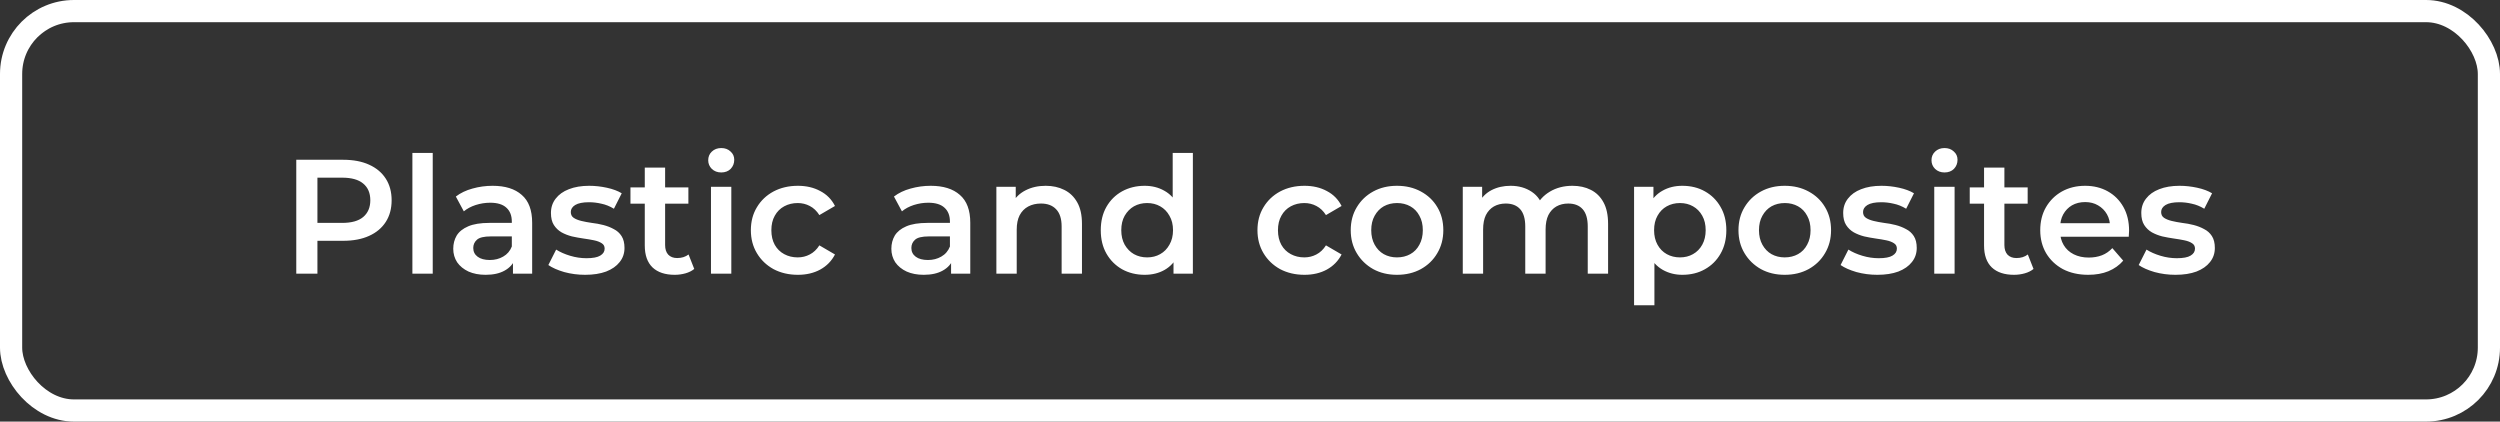
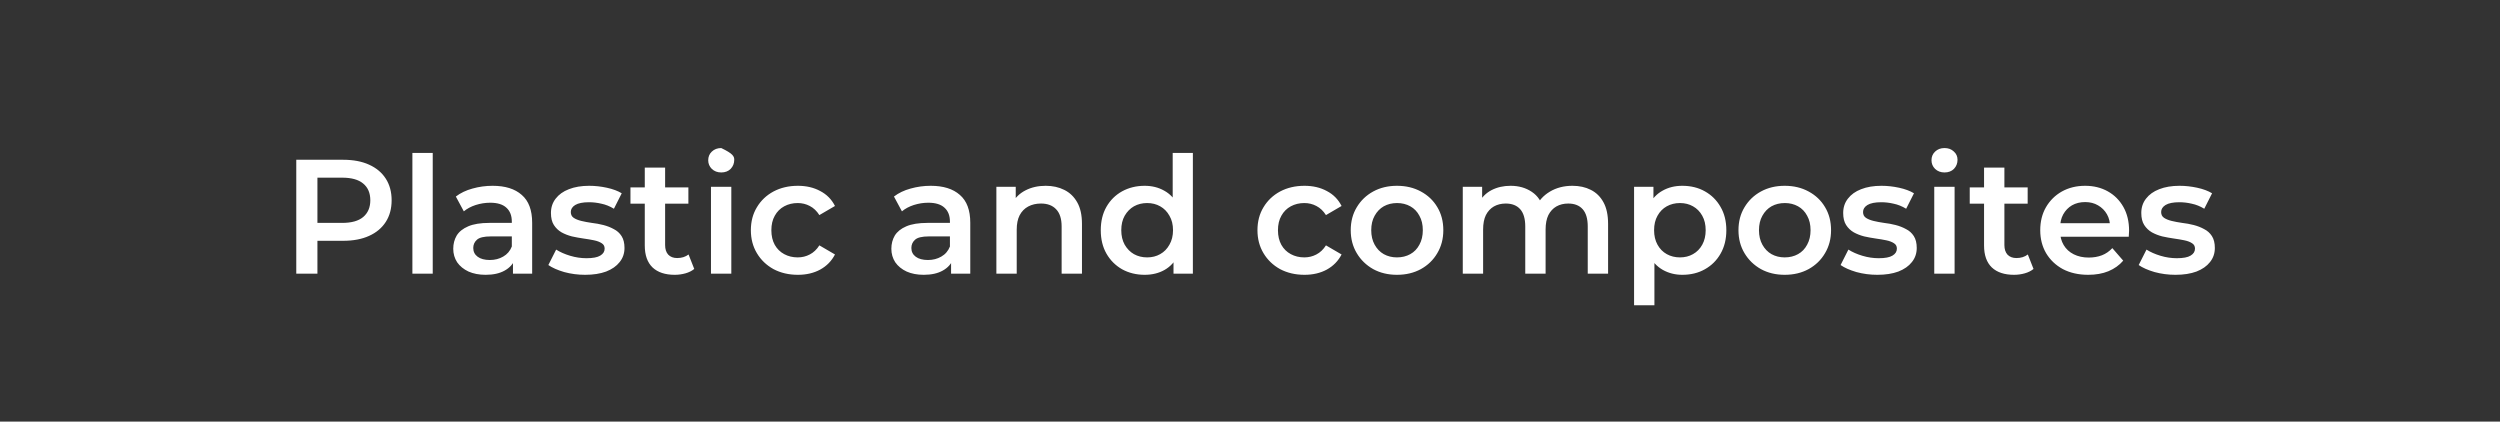
<svg xmlns="http://www.w3.org/2000/svg" width="338" height="57" viewBox="0 0 338 57" fill="none">
  <rect x="0" y="0" width="338" height="57" fill="#333333" stroke="none" />
-   <path d="M40.056 37V21.6H46.392C47.756 21.6 48.922 21.82 49.89 22.26C50.873 22.7 51.628 23.331 52.156 24.152C52.684 24.973 52.948 25.949 52.948 27.078C52.948 28.207 52.684 29.183 52.156 30.004C51.628 30.825 50.873 31.456 49.89 31.896C48.922 32.336 47.756 32.556 46.392 32.556H41.64L42.916 31.214V37H40.056ZM42.916 31.522L41.64 30.136H46.26C47.522 30.136 48.468 29.872 49.098 29.344C49.744 28.801 50.066 28.046 50.066 27.078C50.066 26.095 49.744 25.34 49.098 24.812C48.468 24.284 47.522 24.02 46.26 24.02H41.64L42.916 22.612V31.522ZM55.755 37V20.676H58.505V37H55.755ZM69.353 37V34.624L69.198 34.118V29.96C69.198 29.153 68.957 28.53 68.472 28.09C67.989 27.635 67.255 27.408 66.272 27.408C65.612 27.408 64.96 27.511 64.314 27.716C63.684 27.921 63.148 28.207 62.709 28.574L61.63 26.572C62.261 26.088 63.009 25.729 63.874 25.494C64.754 25.245 65.664 25.12 66.603 25.12C68.304 25.12 69.617 25.531 70.54 26.352C71.479 27.159 71.948 28.413 71.948 30.114V37H69.353ZM65.656 37.154C64.776 37.154 64.007 37.007 63.346 36.714C62.687 36.406 62.173 35.988 61.806 35.46C61.455 34.917 61.279 34.309 61.279 33.634C61.279 32.974 61.432 32.38 61.74 31.852C62.063 31.324 62.584 30.906 63.303 30.598C64.021 30.29 64.975 30.136 66.162 30.136H69.573V31.962H66.361C65.422 31.962 64.791 32.116 64.469 32.424C64.146 32.717 63.984 33.084 63.984 33.524C63.984 34.023 64.183 34.419 64.579 34.712C64.975 35.005 65.525 35.152 66.228 35.152C66.903 35.152 67.504 34.998 68.032 34.69C68.575 34.382 68.964 33.927 69.198 33.326L69.66 34.976C69.397 35.665 68.92 36.201 68.231 36.582C67.556 36.963 66.698 37.154 65.656 37.154ZM79.108 37.154C78.125 37.154 77.179 37.029 76.27 36.78C75.375 36.516 74.664 36.201 74.136 35.834L75.192 33.744C75.72 34.081 76.35 34.36 77.084 34.58C77.817 34.8 78.55 34.91 79.284 34.91C80.149 34.91 80.772 34.793 81.154 34.558C81.55 34.323 81.748 34.008 81.748 33.612C81.748 33.289 81.616 33.047 81.352 32.886C81.088 32.71 80.743 32.578 80.318 32.49C79.892 32.402 79.416 32.321 78.888 32.248C78.374 32.175 77.854 32.079 77.326 31.962C76.812 31.83 76.343 31.647 75.918 31.412C75.493 31.163 75.148 30.833 74.884 30.422C74.62 30.011 74.488 29.469 74.488 28.794C74.488 28.046 74.701 27.401 75.126 26.858C75.551 26.301 76.145 25.875 76.908 25.582C77.685 25.274 78.602 25.12 79.658 25.12C80.45 25.12 81.249 25.208 82.056 25.384C82.862 25.56 83.53 25.809 84.058 26.132L83.002 28.222C82.445 27.885 81.88 27.657 81.308 27.54C80.751 27.408 80.193 27.342 79.636 27.342C78.8 27.342 78.177 27.467 77.766 27.716C77.37 27.965 77.172 28.281 77.172 28.662C77.172 29.014 77.304 29.278 77.568 29.454C77.832 29.63 78.177 29.769 78.602 29.872C79.027 29.975 79.496 30.063 80.01 30.136C80.538 30.195 81.058 30.29 81.572 30.422C82.085 30.554 82.555 30.737 82.98 30.972C83.42 31.192 83.772 31.507 84.036 31.918C84.3 32.329 84.432 32.864 84.432 33.524C84.432 34.257 84.212 34.895 83.772 35.438C83.347 35.981 82.738 36.406 81.946 36.714C81.154 37.007 80.208 37.154 79.108 37.154ZM91.222 37.154C89.931 37.154 88.934 36.824 88.23 36.164C87.526 35.489 87.174 34.499 87.174 33.194V22.656H89.924V33.128C89.924 33.685 90.063 34.118 90.342 34.426C90.635 34.734 91.039 34.888 91.552 34.888C92.168 34.888 92.681 34.727 93.092 34.404L93.862 36.362C93.539 36.626 93.143 36.824 92.674 36.956C92.205 37.088 91.721 37.154 91.222 37.154ZM85.238 27.54V25.34H93.07V27.54H85.238ZM96.124 37V25.252H98.874V37H96.124ZM97.51 23.316C96.997 23.316 96.572 23.155 96.234 22.832C95.912 22.509 95.75 22.121 95.75 21.666C95.75 21.197 95.912 20.808 96.234 20.5C96.572 20.177 96.997 20.016 97.51 20.016C98.024 20.016 98.442 20.17 98.764 20.478C99.102 20.771 99.27 21.145 99.27 21.6C99.27 22.084 99.109 22.495 98.786 22.832C98.464 23.155 98.038 23.316 97.51 23.316ZM107.874 37.154C106.642 37.154 105.542 36.897 104.574 36.384C103.62 35.856 102.872 35.137 102.33 34.228C101.787 33.319 101.516 32.285 101.516 31.126C101.516 29.953 101.787 28.919 102.33 28.024C102.872 27.115 103.62 26.403 104.574 25.89C105.542 25.377 106.642 25.12 107.874 25.12C109.018 25.12 110.022 25.355 110.888 25.824C111.768 26.279 112.435 26.953 112.89 27.848L110.778 29.08C110.426 28.523 109.993 28.112 109.48 27.848C108.981 27.584 108.438 27.452 107.852 27.452C107.177 27.452 106.568 27.599 106.026 27.892C105.483 28.185 105.058 28.611 104.75 29.168C104.442 29.711 104.288 30.363 104.288 31.126C104.288 31.889 104.442 32.549 104.75 33.106C105.058 33.649 105.483 34.067 106.026 34.36C106.568 34.653 107.177 34.8 107.852 34.8C108.438 34.8 108.981 34.668 109.48 34.404C109.993 34.14 110.426 33.729 110.778 33.172L112.89 34.404C112.435 35.284 111.768 35.966 110.888 36.45C110.022 36.919 109.018 37.154 107.874 37.154ZM128.585 37V34.624L128.431 34.118V29.96C128.431 29.153 128.189 28.53 127.705 28.09C127.221 27.635 126.488 27.408 125.505 27.408C124.845 27.408 124.192 27.511 123.547 27.716C122.916 27.921 122.381 28.207 121.941 28.574L120.863 26.572C121.494 26.088 122.242 25.729 123.107 25.494C123.987 25.245 124.896 25.12 125.835 25.12C127.536 25.12 128.849 25.531 129.773 26.352C130.712 27.159 131.181 28.413 131.181 30.114V37H128.585ZM124.889 37.154C124.009 37.154 123.239 37.007 122.579 36.714C121.919 36.406 121.406 35.988 121.039 35.46C120.687 34.917 120.511 34.309 120.511 33.634C120.511 32.974 120.665 32.38 120.973 31.852C121.296 31.324 121.816 30.906 122.535 30.598C123.254 30.29 124.207 30.136 125.395 30.136H128.805V31.962H125.593C124.654 31.962 124.024 32.116 123.701 32.424C123.378 32.717 123.217 33.084 123.217 33.524C123.217 34.023 123.415 34.419 123.811 34.712C124.207 35.005 124.757 35.152 125.461 35.152C126.136 35.152 126.737 34.998 127.265 34.69C127.808 34.382 128.196 33.927 128.431 33.326L128.893 34.976C128.629 35.665 128.152 36.201 127.463 36.582C126.788 36.963 125.93 37.154 124.889 37.154ZM141.376 25.12C142.315 25.12 143.151 25.303 143.884 25.67C144.632 26.037 145.219 26.601 145.644 27.364C146.07 28.112 146.282 29.08 146.282 30.268V37H143.532V30.62C143.532 29.579 143.283 28.801 142.784 28.288C142.3 27.775 141.618 27.518 140.738 27.518C140.093 27.518 139.521 27.65 139.022 27.914C138.524 28.178 138.135 28.574 137.856 29.102C137.592 29.615 137.46 30.268 137.46 31.06V37H134.71V25.252H137.328V28.42L136.866 27.452C137.277 26.704 137.871 26.132 138.648 25.736C139.44 25.325 140.35 25.12 141.376 25.12ZM154.764 37.154C153.635 37.154 152.616 36.905 151.706 36.406C150.812 35.893 150.108 35.189 149.594 34.294C149.081 33.399 148.824 32.343 148.824 31.126C148.824 29.909 149.081 28.853 149.594 27.958C150.108 27.063 150.812 26.367 151.706 25.868C152.616 25.369 153.635 25.12 154.764 25.12C155.747 25.12 156.627 25.34 157.404 25.78C158.182 26.205 158.798 26.858 159.252 27.738C159.707 28.618 159.934 29.747 159.934 31.126C159.934 32.49 159.714 33.619 159.274 34.514C158.834 35.394 158.226 36.054 157.448 36.494C156.671 36.934 155.776 37.154 154.764 37.154ZM155.094 34.8C155.754 34.8 156.341 34.653 156.854 34.36C157.382 34.067 157.8 33.641 158.108 33.084C158.431 32.527 158.592 31.874 158.592 31.126C158.592 30.363 158.431 29.711 158.108 29.168C157.8 28.611 157.382 28.185 156.854 27.892C156.341 27.599 155.754 27.452 155.094 27.452C154.434 27.452 153.84 27.599 153.312 27.892C152.799 28.185 152.381 28.611 152.058 29.168C151.75 29.711 151.596 30.363 151.596 31.126C151.596 31.874 151.75 32.527 152.058 33.084C152.381 33.641 152.799 34.067 153.312 34.36C153.84 34.653 154.434 34.8 155.094 34.8ZM158.658 37V34.228L158.768 31.104L158.548 27.98V20.676H161.276V37H158.658ZM176.366 37.154C175.134 37.154 174.034 36.897 173.066 36.384C172.113 35.856 171.365 35.137 170.822 34.228C170.279 33.319 170.008 32.285 170.008 31.126C170.008 29.953 170.279 28.919 170.822 28.024C171.365 27.115 172.113 26.403 173.066 25.89C174.034 25.377 175.134 25.12 176.366 25.12C177.51 25.12 178.515 25.355 179.38 25.824C180.26 26.279 180.927 26.953 181.382 27.848L179.27 29.08C178.918 28.523 178.485 28.112 177.972 27.848C177.473 27.584 176.931 27.452 176.344 27.452C175.669 27.452 175.061 27.599 174.518 27.892C173.975 28.185 173.55 28.611 173.242 29.168C172.934 29.711 172.78 30.363 172.78 31.126C172.78 31.889 172.934 32.549 173.242 33.106C173.55 33.649 173.975 34.067 174.518 34.36C175.061 34.653 175.669 34.8 176.344 34.8C176.931 34.8 177.473 34.668 177.972 34.404C178.485 34.14 178.918 33.729 179.27 33.172L181.382 34.404C180.927 35.284 180.26 35.966 179.38 36.45C178.515 36.919 177.51 37.154 176.366 37.154ZM188.867 37.154C187.665 37.154 186.594 36.897 185.655 36.384C184.717 35.856 183.976 35.137 183.433 34.228C182.891 33.319 182.619 32.285 182.619 31.126C182.619 29.953 182.891 28.919 183.433 28.024C183.976 27.115 184.717 26.403 185.655 25.89C186.594 25.377 187.665 25.12 188.867 25.12C190.085 25.12 191.163 25.377 192.101 25.89C193.055 26.403 193.795 27.107 194.323 28.002C194.866 28.897 195.137 29.938 195.137 31.126C195.137 32.285 194.866 33.319 194.323 34.228C193.795 35.137 193.055 35.856 192.101 36.384C191.163 36.897 190.085 37.154 188.867 37.154ZM188.867 34.8C189.542 34.8 190.143 34.653 190.671 34.36C191.199 34.067 191.61 33.641 191.903 33.084C192.211 32.527 192.365 31.874 192.365 31.126C192.365 30.363 192.211 29.711 191.903 29.168C191.61 28.611 191.199 28.185 190.671 27.892C190.143 27.599 189.549 27.452 188.889 27.452C188.215 27.452 187.613 27.599 187.085 27.892C186.572 28.185 186.161 28.611 185.853 29.168C185.545 29.711 185.391 30.363 185.391 31.126C185.391 31.874 185.545 32.527 185.853 33.084C186.161 33.641 186.572 34.067 187.085 34.36C187.613 34.653 188.207 34.8 188.867 34.8ZM212.595 25.12C213.534 25.12 214.362 25.303 215.081 25.67C215.814 26.037 216.386 26.601 216.797 27.364C217.208 28.112 217.413 29.08 217.413 30.268V37H214.663V30.62C214.663 29.579 214.436 28.801 213.981 28.288C213.526 27.775 212.874 27.518 212.023 27.518C211.422 27.518 210.886 27.65 210.417 27.914C209.962 28.178 209.603 28.567 209.339 29.08C209.09 29.593 208.965 30.246 208.965 31.038V37H206.215V30.62C206.215 29.579 205.988 28.801 205.533 28.288C205.078 27.775 204.426 27.518 203.575 27.518C202.974 27.518 202.438 27.65 201.969 27.914C201.514 28.178 201.155 28.567 200.891 29.08C200.642 29.593 200.517 30.246 200.517 31.038V37H197.767V25.252H200.385V28.376L199.923 27.452C200.319 26.689 200.891 26.11 201.639 25.714C202.402 25.318 203.267 25.12 204.235 25.12C205.335 25.12 206.288 25.391 207.095 25.934C207.916 26.477 208.459 27.298 208.723 28.398L207.645 28.024C208.026 27.144 208.657 26.44 209.537 25.912C210.417 25.384 211.436 25.12 212.595 25.12ZM227.439 37.154C226.486 37.154 225.613 36.934 224.821 36.494C224.044 36.054 223.42 35.394 222.951 34.514C222.496 33.619 222.269 32.49 222.269 31.126C222.269 29.747 222.489 28.618 222.929 27.738C223.384 26.858 224 26.205 224.777 25.78C225.554 25.34 226.442 25.12 227.439 25.12C228.598 25.12 229.617 25.369 230.497 25.868C231.392 26.367 232.096 27.063 232.609 27.958C233.137 28.853 233.401 29.909 233.401 31.126C233.401 32.343 233.137 33.407 232.609 34.316C232.096 35.211 231.392 35.907 230.497 36.406C229.617 36.905 228.598 37.154 227.439 37.154ZM220.927 41.268V25.252H223.545V28.024L223.457 31.148L223.677 34.272V41.268H220.927ZM227.131 34.8C227.791 34.8 228.378 34.653 228.891 34.36C229.419 34.067 229.837 33.641 230.145 33.084C230.453 32.527 230.607 31.874 230.607 31.126C230.607 30.363 230.453 29.711 230.145 29.168C229.837 28.611 229.419 28.185 228.891 27.892C228.378 27.599 227.791 27.452 227.131 27.452C226.471 27.452 225.877 27.599 225.349 27.892C224.821 28.185 224.403 28.611 224.095 29.168C223.787 29.711 223.633 30.363 223.633 31.126C223.633 31.874 223.787 32.527 224.095 33.084C224.403 33.641 224.821 34.067 225.349 34.36C225.877 34.653 226.471 34.8 227.131 34.8ZM241.289 37.154C240.086 37.154 239.016 36.897 238.077 36.384C237.138 35.856 236.398 35.137 235.855 34.228C235.312 33.319 235.041 32.285 235.041 31.126C235.041 29.953 235.312 28.919 235.855 28.024C236.398 27.115 237.138 26.403 238.077 25.89C239.016 25.377 240.086 25.12 241.289 25.12C242.506 25.12 243.584 25.377 244.523 25.89C245.476 26.403 246.217 27.107 246.745 28.002C247.288 28.897 247.559 29.938 247.559 31.126C247.559 32.285 247.288 33.319 246.745 34.228C246.217 35.137 245.476 35.856 244.523 36.384C243.584 36.897 242.506 37.154 241.289 37.154ZM241.289 34.8C241.964 34.8 242.565 34.653 243.093 34.36C243.621 34.067 244.032 33.641 244.325 33.084C244.633 32.527 244.787 31.874 244.787 31.126C244.787 30.363 244.633 29.711 244.325 29.168C244.032 28.611 243.621 28.185 243.093 27.892C242.565 27.599 241.971 27.452 241.311 27.452C240.636 27.452 240.035 27.599 239.507 27.892C238.994 28.185 238.583 28.611 238.275 29.168C237.967 29.711 237.813 30.363 237.813 31.126C237.813 31.874 237.967 32.527 238.275 33.084C238.583 33.641 238.994 34.067 239.507 34.36C240.035 34.653 240.629 34.8 241.289 34.8ZM253.819 37.154C252.836 37.154 251.89 37.029 250.981 36.78C250.086 36.516 249.375 36.201 248.847 35.834L249.903 33.744C250.431 34.081 251.061 34.36 251.795 34.58C252.528 34.8 253.261 34.91 253.995 34.91C254.86 34.91 255.483 34.793 255.865 34.558C256.261 34.323 256.459 34.008 256.459 33.612C256.459 33.289 256.327 33.047 256.063 32.886C255.799 32.71 255.454 32.578 255.029 32.49C254.603 32.402 254.127 32.321 253.599 32.248C253.085 32.175 252.565 32.079 252.037 31.962C251.523 31.83 251.054 31.647 250.629 31.412C250.203 31.163 249.859 30.833 249.595 30.422C249.331 30.011 249.199 29.469 249.199 28.794C249.199 28.046 249.411 27.401 249.837 26.858C250.262 26.301 250.856 25.875 251.619 25.582C252.396 25.274 253.313 25.12 254.369 25.12C255.161 25.12 255.96 25.208 256.767 25.384C257.573 25.56 258.241 25.809 258.769 26.132L257.713 28.222C257.155 27.885 256.591 27.657 256.019 27.54C255.461 27.408 254.904 27.342 254.347 27.342C253.511 27.342 252.887 27.467 252.477 27.716C252.081 27.965 251.883 28.281 251.883 28.662C251.883 29.014 252.015 29.278 252.279 29.454C252.543 29.63 252.887 29.769 253.313 29.872C253.738 29.975 254.207 30.063 254.721 30.136C255.249 30.195 255.769 30.29 256.283 30.422C256.796 30.554 257.265 30.737 257.691 30.972C258.131 31.192 258.483 31.507 258.747 31.918C259.011 32.329 259.143 32.864 259.143 33.524C259.143 34.257 258.923 34.895 258.483 35.438C258.057 35.981 257.449 36.406 256.657 36.714C255.865 37.007 254.919 37.154 253.819 37.154ZM261.511 37V25.252H264.261V37H261.511ZM262.897 23.316C262.384 23.316 261.958 23.155 261.621 22.832C261.298 22.509 261.137 22.121 261.137 21.666C261.137 21.197 261.298 20.808 261.621 20.5C261.958 20.177 262.384 20.016 262.897 20.016C263.41 20.016 263.828 20.17 264.151 20.478C264.488 20.771 264.657 21.145 264.657 21.6C264.657 22.084 264.496 22.495 264.173 22.832C263.85 23.155 263.425 23.316 262.897 23.316ZM272.292 37.154C271.002 37.154 270.004 36.824 269.3 36.164C268.596 35.489 268.244 34.499 268.244 33.194V22.656H270.994V33.128C270.994 33.685 271.134 34.118 271.412 34.426C271.706 34.734 272.109 34.888 272.622 34.888C273.238 34.888 273.752 34.727 274.162 34.404L274.932 36.362C274.61 36.626 274.214 36.824 273.744 36.956C273.275 37.088 272.791 37.154 272.292 37.154ZM266.308 27.54V25.34H274.14V27.54H266.308ZM282.33 37.154C281.025 37.154 279.881 36.897 278.898 36.384C277.93 35.856 277.175 35.137 276.632 34.228C276.104 33.319 275.84 32.285 275.84 31.126C275.84 29.953 276.097 28.919 276.61 28.024C277.138 27.115 277.857 26.403 278.766 25.89C279.69 25.377 280.739 25.12 281.912 25.12C283.056 25.12 284.075 25.369 284.97 25.868C285.865 26.367 286.569 27.071 287.082 27.98C287.595 28.889 287.852 29.96 287.852 31.192C287.852 31.309 287.845 31.441 287.83 31.588C287.83 31.735 287.823 31.874 287.808 32.006H278.018V30.18H286.356L285.278 30.752C285.293 30.077 285.153 29.483 284.86 28.97C284.567 28.457 284.163 28.053 283.65 27.76C283.151 27.467 282.572 27.32 281.912 27.32C281.237 27.32 280.643 27.467 280.13 27.76C279.631 28.053 279.235 28.464 278.942 28.992C278.663 29.505 278.524 30.114 278.524 30.818V31.258C278.524 31.962 278.685 32.585 279.008 33.128C279.331 33.671 279.785 34.089 280.372 34.382C280.959 34.675 281.633 34.822 282.396 34.822C283.056 34.822 283.65 34.719 284.178 34.514C284.706 34.309 285.175 33.986 285.586 33.546L287.06 35.24C286.532 35.856 285.865 36.333 285.058 36.67C284.266 36.993 283.357 37.154 282.33 37.154ZM294.123 37.154C293.141 37.154 292.195 37.029 291.285 36.78C290.391 36.516 289.679 36.201 289.151 35.834L290.207 33.744C290.735 34.081 291.366 34.36 292.099 34.58C292.833 34.8 293.566 34.91 294.299 34.91C295.165 34.91 295.788 34.793 296.169 34.558C296.565 34.323 296.763 34.008 296.763 33.612C296.763 33.289 296.631 33.047 296.367 32.886C296.103 32.71 295.759 32.578 295.333 32.49C294.908 32.402 294.431 32.321 293.903 32.248C293.39 32.175 292.869 32.079 292.341 31.962C291.828 31.83 291.359 31.647 290.933 31.412C290.508 31.163 290.163 30.833 289.899 30.422C289.635 30.011 289.503 29.469 289.503 28.794C289.503 28.046 289.716 27.401 290.141 26.858C290.567 26.301 291.161 25.875 291.923 25.582C292.701 25.274 293.617 25.12 294.673 25.12C295.465 25.12 296.265 25.208 297.071 25.384C297.878 25.56 298.545 25.809 299.073 26.132L298.017 28.222C297.46 27.885 296.895 27.657 296.323 27.54C295.766 27.408 295.209 27.342 294.651 27.342C293.815 27.342 293.192 27.467 292.781 27.716C292.385 27.965 292.187 28.281 292.187 28.662C292.187 29.014 292.319 29.278 292.583 29.454C292.847 29.63 293.192 29.769 293.617 29.872C294.043 29.975 294.512 30.063 295.025 30.136C295.553 30.195 296.074 30.29 296.587 30.422C297.101 30.554 297.57 30.737 297.995 30.972C298.435 31.192 298.787 31.507 299.051 31.918C299.315 32.329 299.447 32.864 299.447 33.524C299.447 34.257 299.227 34.895 298.787 35.438C298.362 35.981 297.753 36.406 296.961 36.714C296.169 37.007 295.223 37.154 294.123 37.154Z" fill="white" />
-   <rect x="1.5" y="1.5" width="335" height="54" rx="8.5" stroke="white" stroke-width="3" />
+   <path d="M40.056 37V21.6H46.392C47.756 21.6 48.922 21.82 49.89 22.26C50.873 22.7 51.628 23.331 52.156 24.152C52.684 24.973 52.948 25.949 52.948 27.078C52.948 28.207 52.684 29.183 52.156 30.004C51.628 30.825 50.873 31.456 49.89 31.896C48.922 32.336 47.756 32.556 46.392 32.556H41.64L42.916 31.214V37H40.056ZM42.916 31.522L41.64 30.136H46.26C47.522 30.136 48.468 29.872 49.098 29.344C49.744 28.801 50.066 28.046 50.066 27.078C50.066 26.095 49.744 25.34 49.098 24.812C48.468 24.284 47.522 24.02 46.26 24.02H41.64L42.916 22.612V31.522ZM55.755 37V20.676H58.505V37H55.755ZM69.353 37V34.624L69.198 34.118V29.96C69.198 29.153 68.957 28.53 68.472 28.09C67.989 27.635 67.255 27.408 66.272 27.408C65.612 27.408 64.96 27.511 64.314 27.716C63.684 27.921 63.148 28.207 62.709 28.574L61.63 26.572C62.261 26.088 63.009 25.729 63.874 25.494C64.754 25.245 65.664 25.12 66.603 25.12C68.304 25.12 69.617 25.531 70.54 26.352C71.479 27.159 71.948 28.413 71.948 30.114V37H69.353ZM65.656 37.154C64.776 37.154 64.007 37.007 63.346 36.714C62.687 36.406 62.173 35.988 61.806 35.46C61.455 34.917 61.279 34.309 61.279 33.634C61.279 32.974 61.432 32.38 61.74 31.852C62.063 31.324 62.584 30.906 63.303 30.598C64.021 30.29 64.975 30.136 66.162 30.136H69.573V31.962H66.361C65.422 31.962 64.791 32.116 64.469 32.424C64.146 32.717 63.984 33.084 63.984 33.524C63.984 34.023 64.183 34.419 64.579 34.712C64.975 35.005 65.525 35.152 66.228 35.152C66.903 35.152 67.504 34.998 68.032 34.69C68.575 34.382 68.964 33.927 69.198 33.326L69.66 34.976C69.397 35.665 68.92 36.201 68.231 36.582C67.556 36.963 66.698 37.154 65.656 37.154ZM79.108 37.154C78.125 37.154 77.179 37.029 76.27 36.78C75.375 36.516 74.664 36.201 74.136 35.834L75.192 33.744C75.72 34.081 76.35 34.36 77.084 34.58C77.817 34.8 78.55 34.91 79.284 34.91C80.149 34.91 80.772 34.793 81.154 34.558C81.55 34.323 81.748 34.008 81.748 33.612C81.748 33.289 81.616 33.047 81.352 32.886C81.088 32.71 80.743 32.578 80.318 32.49C79.892 32.402 79.416 32.321 78.888 32.248C78.374 32.175 77.854 32.079 77.326 31.962C76.812 31.83 76.343 31.647 75.918 31.412C75.493 31.163 75.148 30.833 74.884 30.422C74.62 30.011 74.488 29.469 74.488 28.794C74.488 28.046 74.701 27.401 75.126 26.858C75.551 26.301 76.145 25.875 76.908 25.582C77.685 25.274 78.602 25.12 79.658 25.12C80.45 25.12 81.249 25.208 82.056 25.384C82.862 25.56 83.53 25.809 84.058 26.132L83.002 28.222C82.445 27.885 81.88 27.657 81.308 27.54C80.751 27.408 80.193 27.342 79.636 27.342C78.8 27.342 78.177 27.467 77.766 27.716C77.37 27.965 77.172 28.281 77.172 28.662C77.172 29.014 77.304 29.278 77.568 29.454C77.832 29.63 78.177 29.769 78.602 29.872C79.027 29.975 79.496 30.063 80.01 30.136C80.538 30.195 81.058 30.29 81.572 30.422C82.085 30.554 82.555 30.737 82.98 30.972C83.42 31.192 83.772 31.507 84.036 31.918C84.3 32.329 84.432 32.864 84.432 33.524C84.432 34.257 84.212 34.895 83.772 35.438C83.347 35.981 82.738 36.406 81.946 36.714C81.154 37.007 80.208 37.154 79.108 37.154ZM91.222 37.154C89.931 37.154 88.934 36.824 88.23 36.164C87.526 35.489 87.174 34.499 87.174 33.194V22.656H89.924V33.128C89.924 33.685 90.063 34.118 90.342 34.426C90.635 34.734 91.039 34.888 91.552 34.888C92.168 34.888 92.681 34.727 93.092 34.404L93.862 36.362C93.539 36.626 93.143 36.824 92.674 36.956C92.205 37.088 91.721 37.154 91.222 37.154ZM85.238 27.54V25.34H93.07V27.54H85.238ZM96.124 37V25.252H98.874V37H96.124ZM97.51 23.316C96.997 23.316 96.572 23.155 96.234 22.832C95.912 22.509 95.75 22.121 95.75 21.666C95.75 21.197 95.912 20.808 96.234 20.5C96.572 20.177 96.997 20.016 97.51 20.016C99.102 20.771 99.27 21.145 99.27 21.6C99.27 22.084 99.109 22.495 98.786 22.832C98.464 23.155 98.038 23.316 97.51 23.316ZM107.874 37.154C106.642 37.154 105.542 36.897 104.574 36.384C103.62 35.856 102.872 35.137 102.33 34.228C101.787 33.319 101.516 32.285 101.516 31.126C101.516 29.953 101.787 28.919 102.33 28.024C102.872 27.115 103.62 26.403 104.574 25.89C105.542 25.377 106.642 25.12 107.874 25.12C109.018 25.12 110.022 25.355 110.888 25.824C111.768 26.279 112.435 26.953 112.89 27.848L110.778 29.08C110.426 28.523 109.993 28.112 109.48 27.848C108.981 27.584 108.438 27.452 107.852 27.452C107.177 27.452 106.568 27.599 106.026 27.892C105.483 28.185 105.058 28.611 104.75 29.168C104.442 29.711 104.288 30.363 104.288 31.126C104.288 31.889 104.442 32.549 104.75 33.106C105.058 33.649 105.483 34.067 106.026 34.36C106.568 34.653 107.177 34.8 107.852 34.8C108.438 34.8 108.981 34.668 109.48 34.404C109.993 34.14 110.426 33.729 110.778 33.172L112.89 34.404C112.435 35.284 111.768 35.966 110.888 36.45C110.022 36.919 109.018 37.154 107.874 37.154ZM128.585 37V34.624L128.431 34.118V29.96C128.431 29.153 128.189 28.53 127.705 28.09C127.221 27.635 126.488 27.408 125.505 27.408C124.845 27.408 124.192 27.511 123.547 27.716C122.916 27.921 122.381 28.207 121.941 28.574L120.863 26.572C121.494 26.088 122.242 25.729 123.107 25.494C123.987 25.245 124.896 25.12 125.835 25.12C127.536 25.12 128.849 25.531 129.773 26.352C130.712 27.159 131.181 28.413 131.181 30.114V37H128.585ZM124.889 37.154C124.009 37.154 123.239 37.007 122.579 36.714C121.919 36.406 121.406 35.988 121.039 35.46C120.687 34.917 120.511 34.309 120.511 33.634C120.511 32.974 120.665 32.38 120.973 31.852C121.296 31.324 121.816 30.906 122.535 30.598C123.254 30.29 124.207 30.136 125.395 30.136H128.805V31.962H125.593C124.654 31.962 124.024 32.116 123.701 32.424C123.378 32.717 123.217 33.084 123.217 33.524C123.217 34.023 123.415 34.419 123.811 34.712C124.207 35.005 124.757 35.152 125.461 35.152C126.136 35.152 126.737 34.998 127.265 34.69C127.808 34.382 128.196 33.927 128.431 33.326L128.893 34.976C128.629 35.665 128.152 36.201 127.463 36.582C126.788 36.963 125.93 37.154 124.889 37.154ZM141.376 25.12C142.315 25.12 143.151 25.303 143.884 25.67C144.632 26.037 145.219 26.601 145.644 27.364C146.07 28.112 146.282 29.08 146.282 30.268V37H143.532V30.62C143.532 29.579 143.283 28.801 142.784 28.288C142.3 27.775 141.618 27.518 140.738 27.518C140.093 27.518 139.521 27.65 139.022 27.914C138.524 28.178 138.135 28.574 137.856 29.102C137.592 29.615 137.46 30.268 137.46 31.06V37H134.71V25.252H137.328V28.42L136.866 27.452C137.277 26.704 137.871 26.132 138.648 25.736C139.44 25.325 140.35 25.12 141.376 25.12ZM154.764 37.154C153.635 37.154 152.616 36.905 151.706 36.406C150.812 35.893 150.108 35.189 149.594 34.294C149.081 33.399 148.824 32.343 148.824 31.126C148.824 29.909 149.081 28.853 149.594 27.958C150.108 27.063 150.812 26.367 151.706 25.868C152.616 25.369 153.635 25.12 154.764 25.12C155.747 25.12 156.627 25.34 157.404 25.78C158.182 26.205 158.798 26.858 159.252 27.738C159.707 28.618 159.934 29.747 159.934 31.126C159.934 32.49 159.714 33.619 159.274 34.514C158.834 35.394 158.226 36.054 157.448 36.494C156.671 36.934 155.776 37.154 154.764 37.154ZM155.094 34.8C155.754 34.8 156.341 34.653 156.854 34.36C157.382 34.067 157.8 33.641 158.108 33.084C158.431 32.527 158.592 31.874 158.592 31.126C158.592 30.363 158.431 29.711 158.108 29.168C157.8 28.611 157.382 28.185 156.854 27.892C156.341 27.599 155.754 27.452 155.094 27.452C154.434 27.452 153.84 27.599 153.312 27.892C152.799 28.185 152.381 28.611 152.058 29.168C151.75 29.711 151.596 30.363 151.596 31.126C151.596 31.874 151.75 32.527 152.058 33.084C152.381 33.641 152.799 34.067 153.312 34.36C153.84 34.653 154.434 34.8 155.094 34.8ZM158.658 37V34.228L158.768 31.104L158.548 27.98V20.676H161.276V37H158.658ZM176.366 37.154C175.134 37.154 174.034 36.897 173.066 36.384C172.113 35.856 171.365 35.137 170.822 34.228C170.279 33.319 170.008 32.285 170.008 31.126C170.008 29.953 170.279 28.919 170.822 28.024C171.365 27.115 172.113 26.403 173.066 25.89C174.034 25.377 175.134 25.12 176.366 25.12C177.51 25.12 178.515 25.355 179.38 25.824C180.26 26.279 180.927 26.953 181.382 27.848L179.27 29.08C178.918 28.523 178.485 28.112 177.972 27.848C177.473 27.584 176.931 27.452 176.344 27.452C175.669 27.452 175.061 27.599 174.518 27.892C173.975 28.185 173.55 28.611 173.242 29.168C172.934 29.711 172.78 30.363 172.78 31.126C172.78 31.889 172.934 32.549 173.242 33.106C173.55 33.649 173.975 34.067 174.518 34.36C175.061 34.653 175.669 34.8 176.344 34.8C176.931 34.8 177.473 34.668 177.972 34.404C178.485 34.14 178.918 33.729 179.27 33.172L181.382 34.404C180.927 35.284 180.26 35.966 179.38 36.45C178.515 36.919 177.51 37.154 176.366 37.154ZM188.867 37.154C187.665 37.154 186.594 36.897 185.655 36.384C184.717 35.856 183.976 35.137 183.433 34.228C182.891 33.319 182.619 32.285 182.619 31.126C182.619 29.953 182.891 28.919 183.433 28.024C183.976 27.115 184.717 26.403 185.655 25.89C186.594 25.377 187.665 25.12 188.867 25.12C190.085 25.12 191.163 25.377 192.101 25.89C193.055 26.403 193.795 27.107 194.323 28.002C194.866 28.897 195.137 29.938 195.137 31.126C195.137 32.285 194.866 33.319 194.323 34.228C193.795 35.137 193.055 35.856 192.101 36.384C191.163 36.897 190.085 37.154 188.867 37.154ZM188.867 34.8C189.542 34.8 190.143 34.653 190.671 34.36C191.199 34.067 191.61 33.641 191.903 33.084C192.211 32.527 192.365 31.874 192.365 31.126C192.365 30.363 192.211 29.711 191.903 29.168C191.61 28.611 191.199 28.185 190.671 27.892C190.143 27.599 189.549 27.452 188.889 27.452C188.215 27.452 187.613 27.599 187.085 27.892C186.572 28.185 186.161 28.611 185.853 29.168C185.545 29.711 185.391 30.363 185.391 31.126C185.391 31.874 185.545 32.527 185.853 33.084C186.161 33.641 186.572 34.067 187.085 34.36C187.613 34.653 188.207 34.8 188.867 34.8ZM212.595 25.12C213.534 25.12 214.362 25.303 215.081 25.67C215.814 26.037 216.386 26.601 216.797 27.364C217.208 28.112 217.413 29.08 217.413 30.268V37H214.663V30.62C214.663 29.579 214.436 28.801 213.981 28.288C213.526 27.775 212.874 27.518 212.023 27.518C211.422 27.518 210.886 27.65 210.417 27.914C209.962 28.178 209.603 28.567 209.339 29.08C209.09 29.593 208.965 30.246 208.965 31.038V37H206.215V30.62C206.215 29.579 205.988 28.801 205.533 28.288C205.078 27.775 204.426 27.518 203.575 27.518C202.974 27.518 202.438 27.65 201.969 27.914C201.514 28.178 201.155 28.567 200.891 29.08C200.642 29.593 200.517 30.246 200.517 31.038V37H197.767V25.252H200.385V28.376L199.923 27.452C200.319 26.689 200.891 26.11 201.639 25.714C202.402 25.318 203.267 25.12 204.235 25.12C205.335 25.12 206.288 25.391 207.095 25.934C207.916 26.477 208.459 27.298 208.723 28.398L207.645 28.024C208.026 27.144 208.657 26.44 209.537 25.912C210.417 25.384 211.436 25.12 212.595 25.12ZM227.439 37.154C226.486 37.154 225.613 36.934 224.821 36.494C224.044 36.054 223.42 35.394 222.951 34.514C222.496 33.619 222.269 32.49 222.269 31.126C222.269 29.747 222.489 28.618 222.929 27.738C223.384 26.858 224 26.205 224.777 25.78C225.554 25.34 226.442 25.12 227.439 25.12C228.598 25.12 229.617 25.369 230.497 25.868C231.392 26.367 232.096 27.063 232.609 27.958C233.137 28.853 233.401 29.909 233.401 31.126C233.401 32.343 233.137 33.407 232.609 34.316C232.096 35.211 231.392 35.907 230.497 36.406C229.617 36.905 228.598 37.154 227.439 37.154ZM220.927 41.268V25.252H223.545V28.024L223.457 31.148L223.677 34.272V41.268H220.927ZM227.131 34.8C227.791 34.8 228.378 34.653 228.891 34.36C229.419 34.067 229.837 33.641 230.145 33.084C230.453 32.527 230.607 31.874 230.607 31.126C230.607 30.363 230.453 29.711 230.145 29.168C229.837 28.611 229.419 28.185 228.891 27.892C228.378 27.599 227.791 27.452 227.131 27.452C226.471 27.452 225.877 27.599 225.349 27.892C224.821 28.185 224.403 28.611 224.095 29.168C223.787 29.711 223.633 30.363 223.633 31.126C223.633 31.874 223.787 32.527 224.095 33.084C224.403 33.641 224.821 34.067 225.349 34.36C225.877 34.653 226.471 34.8 227.131 34.8ZM241.289 37.154C240.086 37.154 239.016 36.897 238.077 36.384C237.138 35.856 236.398 35.137 235.855 34.228C235.312 33.319 235.041 32.285 235.041 31.126C235.041 29.953 235.312 28.919 235.855 28.024C236.398 27.115 237.138 26.403 238.077 25.89C239.016 25.377 240.086 25.12 241.289 25.12C242.506 25.12 243.584 25.377 244.523 25.89C245.476 26.403 246.217 27.107 246.745 28.002C247.288 28.897 247.559 29.938 247.559 31.126C247.559 32.285 247.288 33.319 246.745 34.228C246.217 35.137 245.476 35.856 244.523 36.384C243.584 36.897 242.506 37.154 241.289 37.154ZM241.289 34.8C241.964 34.8 242.565 34.653 243.093 34.36C243.621 34.067 244.032 33.641 244.325 33.084C244.633 32.527 244.787 31.874 244.787 31.126C244.787 30.363 244.633 29.711 244.325 29.168C244.032 28.611 243.621 28.185 243.093 27.892C242.565 27.599 241.971 27.452 241.311 27.452C240.636 27.452 240.035 27.599 239.507 27.892C238.994 28.185 238.583 28.611 238.275 29.168C237.967 29.711 237.813 30.363 237.813 31.126C237.813 31.874 237.967 32.527 238.275 33.084C238.583 33.641 238.994 34.067 239.507 34.36C240.035 34.653 240.629 34.8 241.289 34.8ZM253.819 37.154C252.836 37.154 251.89 37.029 250.981 36.78C250.086 36.516 249.375 36.201 248.847 35.834L249.903 33.744C250.431 34.081 251.061 34.36 251.795 34.58C252.528 34.8 253.261 34.91 253.995 34.91C254.86 34.91 255.483 34.793 255.865 34.558C256.261 34.323 256.459 34.008 256.459 33.612C256.459 33.289 256.327 33.047 256.063 32.886C255.799 32.71 255.454 32.578 255.029 32.49C254.603 32.402 254.127 32.321 253.599 32.248C253.085 32.175 252.565 32.079 252.037 31.962C251.523 31.83 251.054 31.647 250.629 31.412C250.203 31.163 249.859 30.833 249.595 30.422C249.331 30.011 249.199 29.469 249.199 28.794C249.199 28.046 249.411 27.401 249.837 26.858C250.262 26.301 250.856 25.875 251.619 25.582C252.396 25.274 253.313 25.12 254.369 25.12C255.161 25.12 255.96 25.208 256.767 25.384C257.573 25.56 258.241 25.809 258.769 26.132L257.713 28.222C257.155 27.885 256.591 27.657 256.019 27.54C255.461 27.408 254.904 27.342 254.347 27.342C253.511 27.342 252.887 27.467 252.477 27.716C252.081 27.965 251.883 28.281 251.883 28.662C251.883 29.014 252.015 29.278 252.279 29.454C252.543 29.63 252.887 29.769 253.313 29.872C253.738 29.975 254.207 30.063 254.721 30.136C255.249 30.195 255.769 30.29 256.283 30.422C256.796 30.554 257.265 30.737 257.691 30.972C258.131 31.192 258.483 31.507 258.747 31.918C259.011 32.329 259.143 32.864 259.143 33.524C259.143 34.257 258.923 34.895 258.483 35.438C258.057 35.981 257.449 36.406 256.657 36.714C255.865 37.007 254.919 37.154 253.819 37.154ZM261.511 37V25.252H264.261V37H261.511ZM262.897 23.316C262.384 23.316 261.958 23.155 261.621 22.832C261.298 22.509 261.137 22.121 261.137 21.666C261.137 21.197 261.298 20.808 261.621 20.5C261.958 20.177 262.384 20.016 262.897 20.016C263.41 20.016 263.828 20.17 264.151 20.478C264.488 20.771 264.657 21.145 264.657 21.6C264.657 22.084 264.496 22.495 264.173 22.832C263.85 23.155 263.425 23.316 262.897 23.316ZM272.292 37.154C271.002 37.154 270.004 36.824 269.3 36.164C268.596 35.489 268.244 34.499 268.244 33.194V22.656H270.994V33.128C270.994 33.685 271.134 34.118 271.412 34.426C271.706 34.734 272.109 34.888 272.622 34.888C273.238 34.888 273.752 34.727 274.162 34.404L274.932 36.362C274.61 36.626 274.214 36.824 273.744 36.956C273.275 37.088 272.791 37.154 272.292 37.154ZM266.308 27.54V25.34H274.14V27.54H266.308ZM282.33 37.154C281.025 37.154 279.881 36.897 278.898 36.384C277.93 35.856 277.175 35.137 276.632 34.228C276.104 33.319 275.84 32.285 275.84 31.126C275.84 29.953 276.097 28.919 276.61 28.024C277.138 27.115 277.857 26.403 278.766 25.89C279.69 25.377 280.739 25.12 281.912 25.12C283.056 25.12 284.075 25.369 284.97 25.868C285.865 26.367 286.569 27.071 287.082 27.98C287.595 28.889 287.852 29.96 287.852 31.192C287.852 31.309 287.845 31.441 287.83 31.588C287.83 31.735 287.823 31.874 287.808 32.006H278.018V30.18H286.356L285.278 30.752C285.293 30.077 285.153 29.483 284.86 28.97C284.567 28.457 284.163 28.053 283.65 27.76C283.151 27.467 282.572 27.32 281.912 27.32C281.237 27.32 280.643 27.467 280.13 27.76C279.631 28.053 279.235 28.464 278.942 28.992C278.663 29.505 278.524 30.114 278.524 30.818V31.258C278.524 31.962 278.685 32.585 279.008 33.128C279.331 33.671 279.785 34.089 280.372 34.382C280.959 34.675 281.633 34.822 282.396 34.822C283.056 34.822 283.65 34.719 284.178 34.514C284.706 34.309 285.175 33.986 285.586 33.546L287.06 35.24C286.532 35.856 285.865 36.333 285.058 36.67C284.266 36.993 283.357 37.154 282.33 37.154ZM294.123 37.154C293.141 37.154 292.195 37.029 291.285 36.78C290.391 36.516 289.679 36.201 289.151 35.834L290.207 33.744C290.735 34.081 291.366 34.36 292.099 34.58C292.833 34.8 293.566 34.91 294.299 34.91C295.165 34.91 295.788 34.793 296.169 34.558C296.565 34.323 296.763 34.008 296.763 33.612C296.763 33.289 296.631 33.047 296.367 32.886C296.103 32.71 295.759 32.578 295.333 32.49C294.908 32.402 294.431 32.321 293.903 32.248C293.39 32.175 292.869 32.079 292.341 31.962C291.828 31.83 291.359 31.647 290.933 31.412C290.508 31.163 290.163 30.833 289.899 30.422C289.635 30.011 289.503 29.469 289.503 28.794C289.503 28.046 289.716 27.401 290.141 26.858C290.567 26.301 291.161 25.875 291.923 25.582C292.701 25.274 293.617 25.12 294.673 25.12C295.465 25.12 296.265 25.208 297.071 25.384C297.878 25.56 298.545 25.809 299.073 26.132L298.017 28.222C297.46 27.885 296.895 27.657 296.323 27.54C295.766 27.408 295.209 27.342 294.651 27.342C293.815 27.342 293.192 27.467 292.781 27.716C292.385 27.965 292.187 28.281 292.187 28.662C292.187 29.014 292.319 29.278 292.583 29.454C292.847 29.63 293.192 29.769 293.617 29.872C294.043 29.975 294.512 30.063 295.025 30.136C295.553 30.195 296.074 30.29 296.587 30.422C297.101 30.554 297.57 30.737 297.995 30.972C298.435 31.192 298.787 31.507 299.051 31.918C299.315 32.329 299.447 32.864 299.447 33.524C299.447 34.257 299.227 34.895 298.787 35.438C298.362 35.981 297.753 36.406 296.961 36.714C296.169 37.007 295.223 37.154 294.123 37.154Z" fill="white" />
</svg>